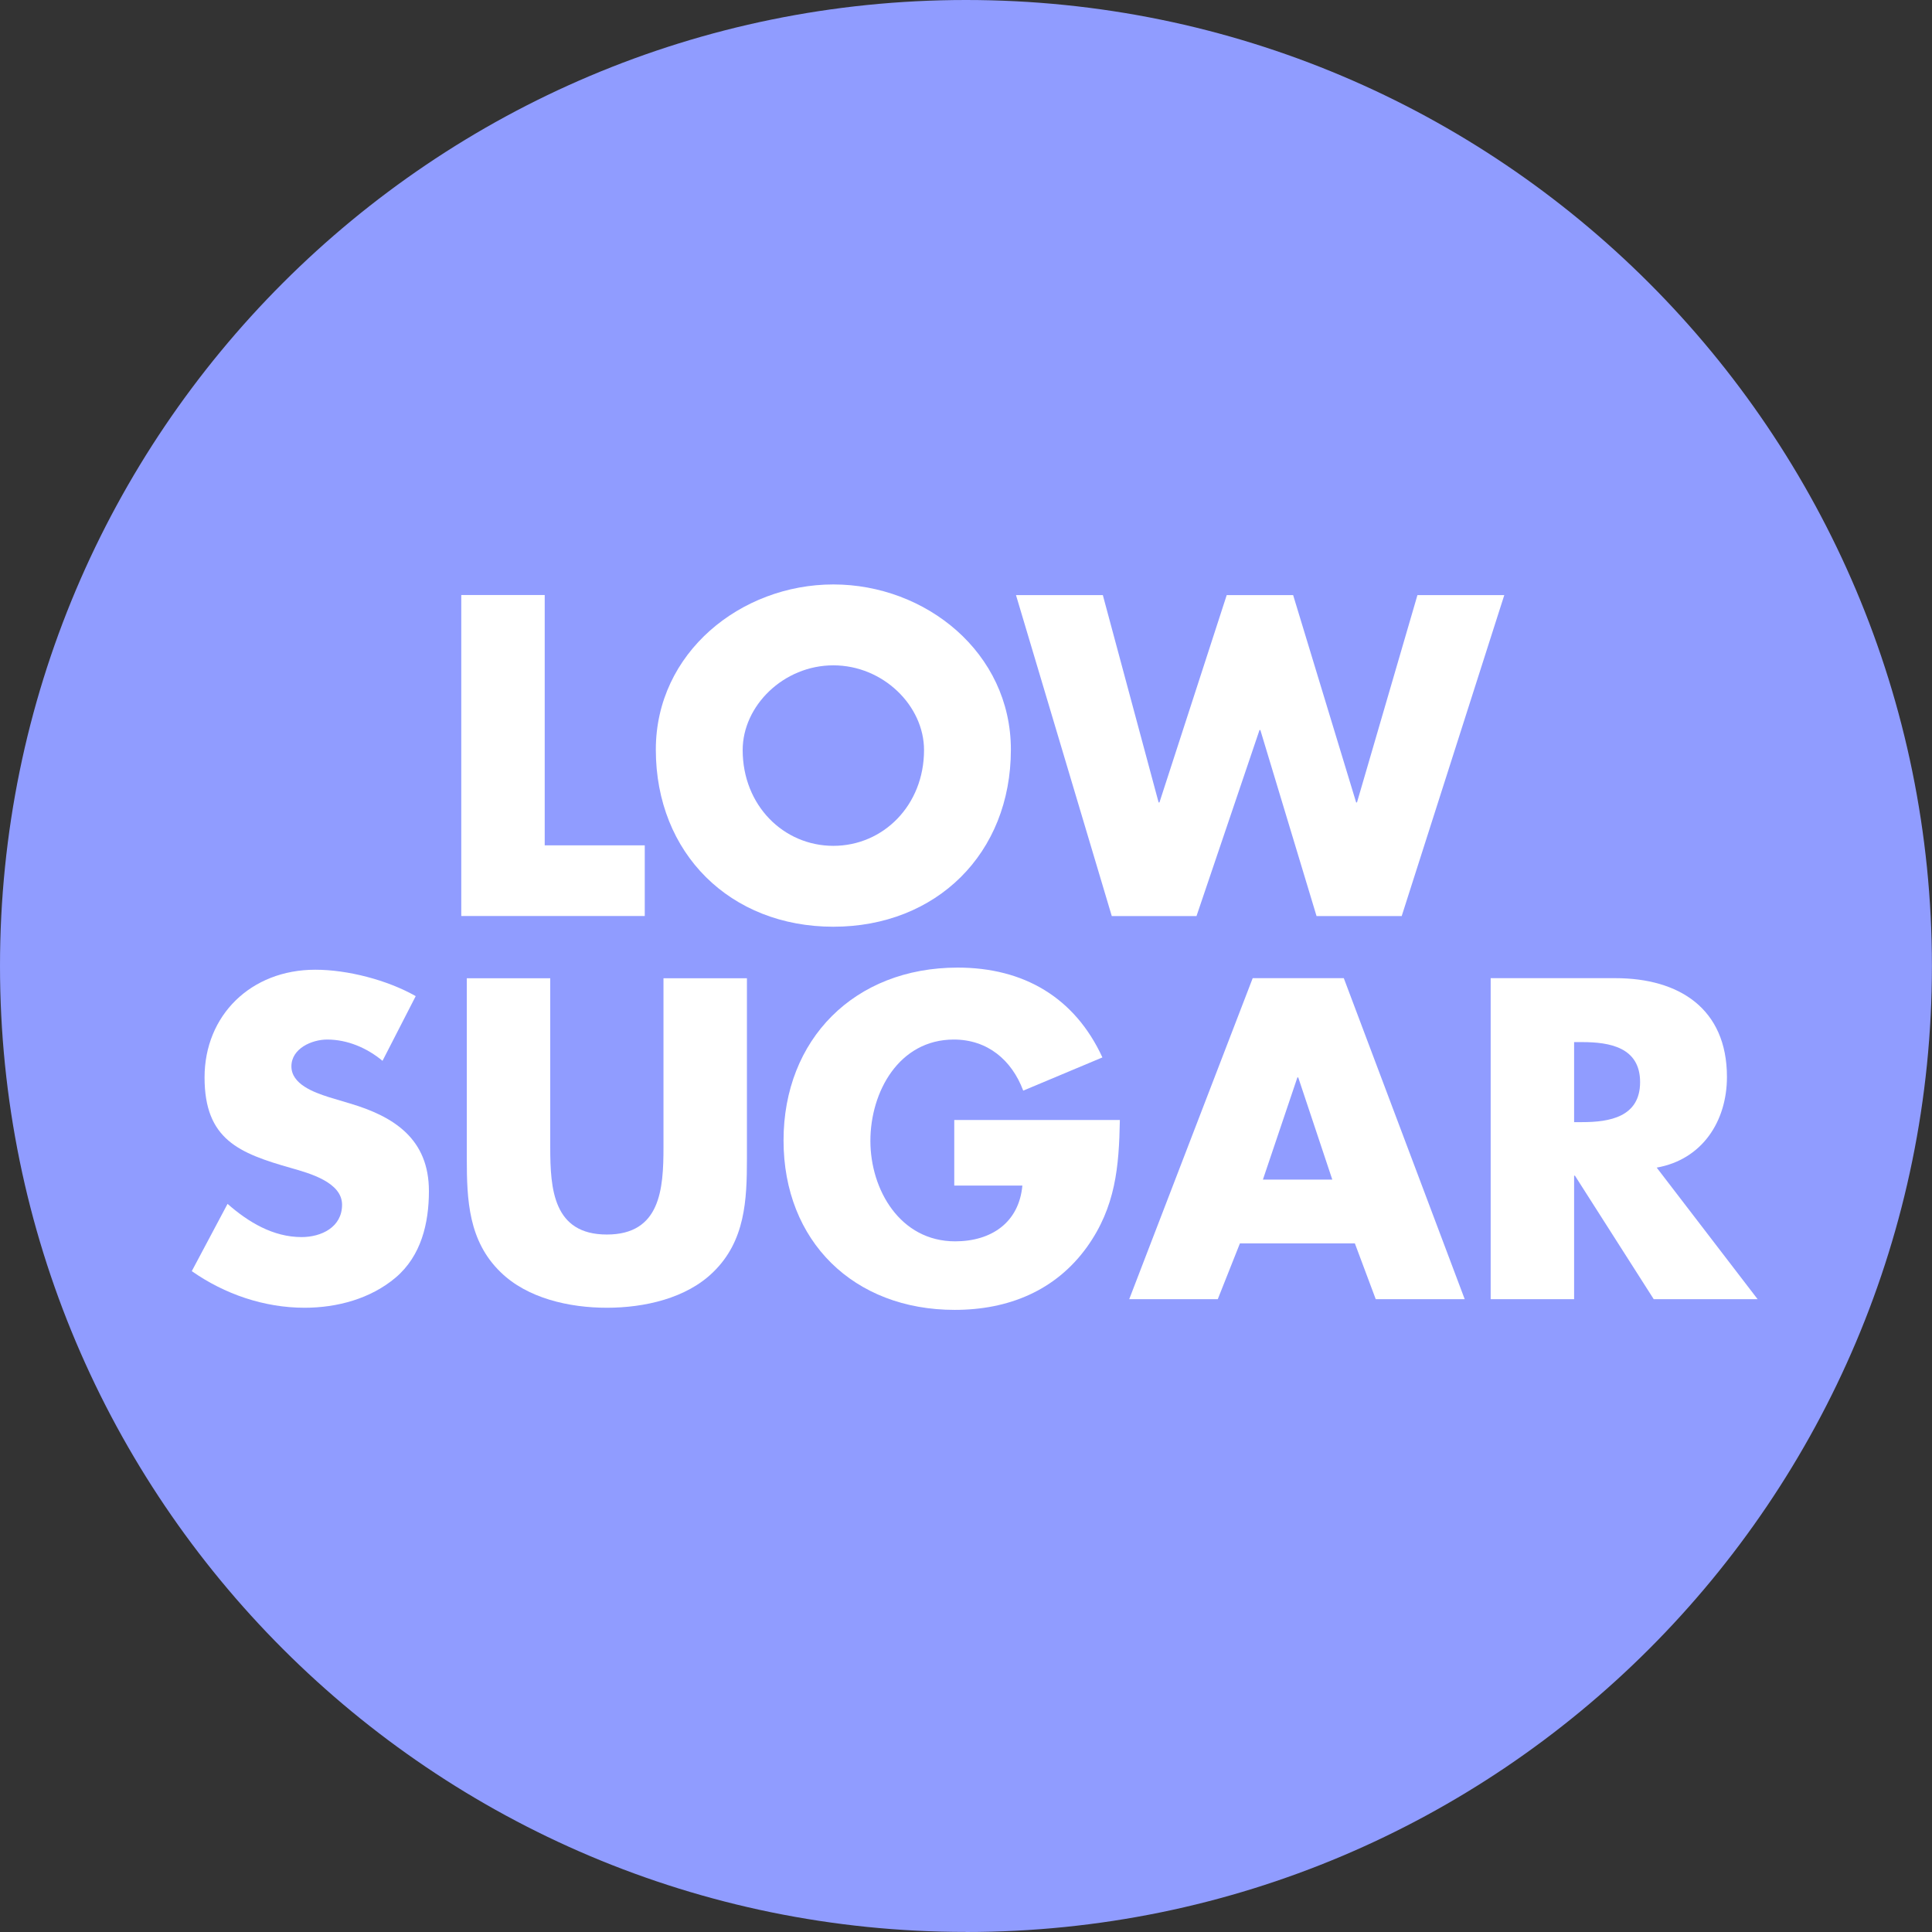
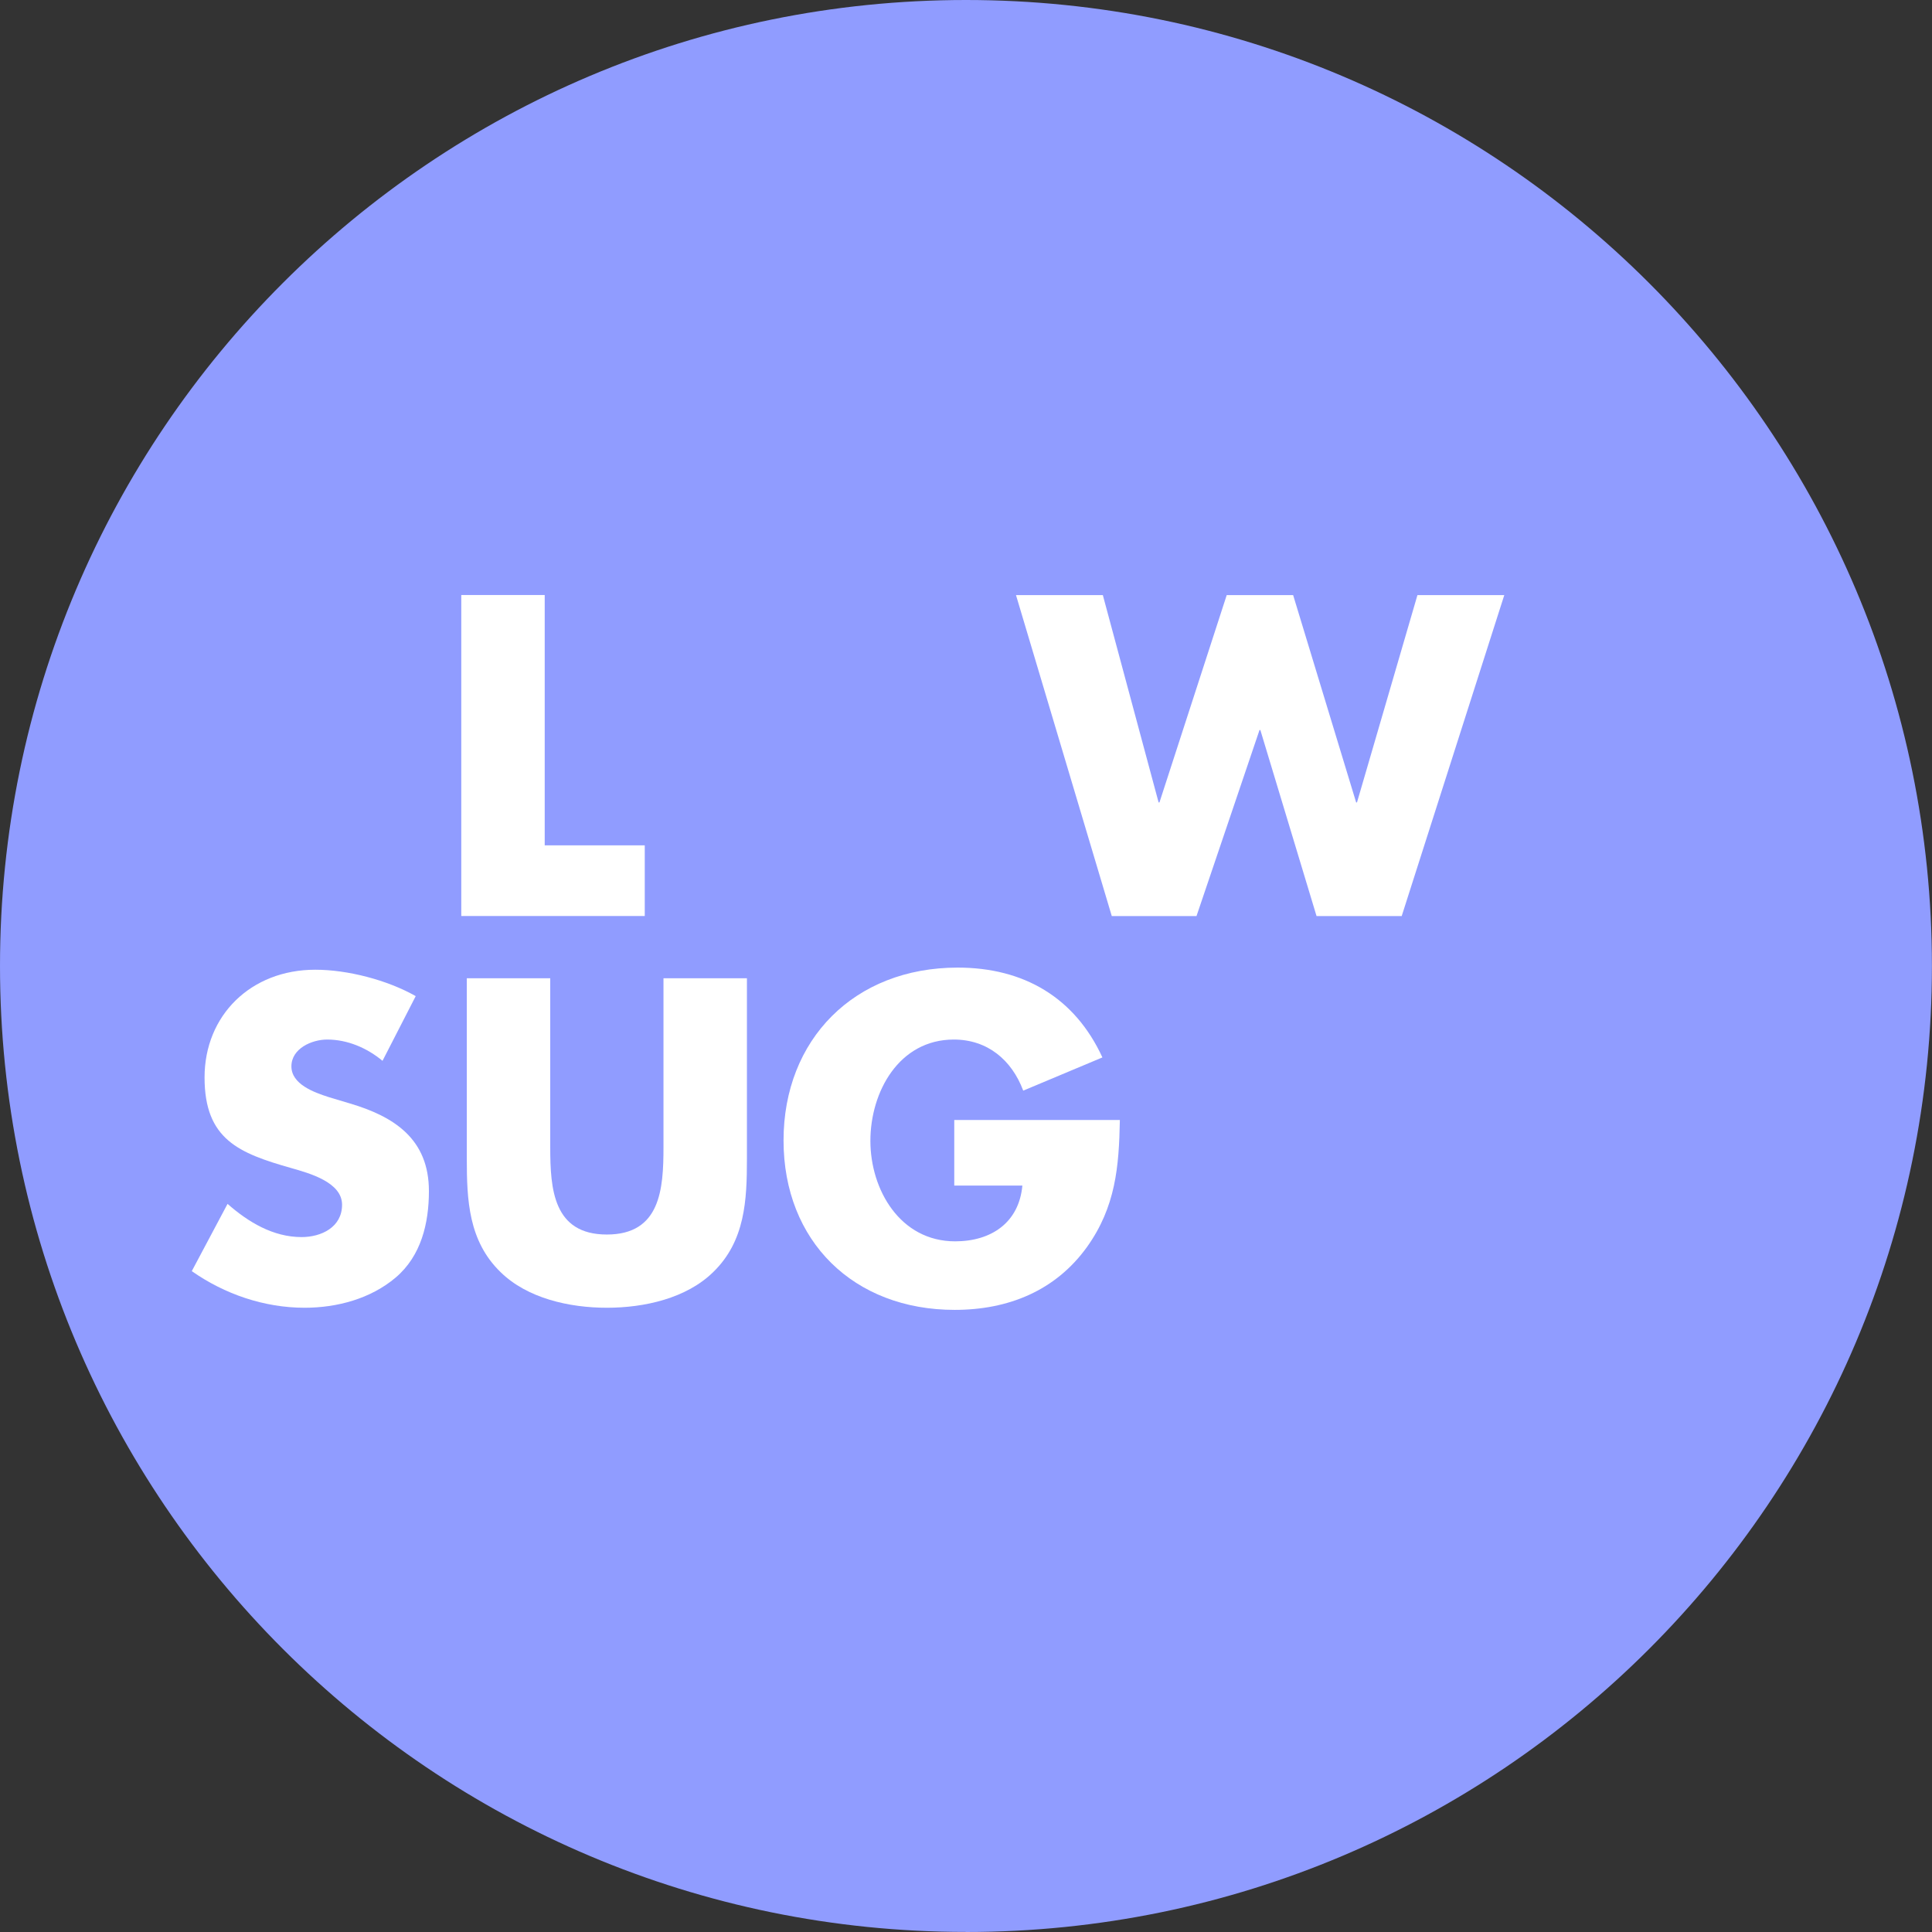
<svg xmlns="http://www.w3.org/2000/svg" id="AK_2024_BADGES" data-name="AK 2024 BADGES" viewBox="0 0 272.29 272.29">
  <rect x="0" y="0" width="272.29" height="272.29" fill="#333333" stroke="none" />
  <defs>
    <style>
      .cls-1 {
        fill: #fff;
      }

      .cls-2 {
        fill: #909cff;
      }
    </style>
  </defs>
  <path class="cls-2" d="M136.14,272.29c75.19,0,136.14-60.95,136.14-136.14S211.33,0,136.14,0,0,60.95,0,136.14s60.95,136.14,136.14,136.14" />
  <g>
    <path class="cls-1" d="M76.77,119.14h14.1v9.96h-25.86v-45.24h11.76v35.28Z" />
-     <path class="cls-1" d="M142.47,105.65c0,14.64-10.5,24.96-25.02,24.96s-25.02-10.32-25.02-24.96c0-13.68,12-23.28,25.02-23.28s25.02,9.6,25.02,23.28ZM104.67,105.71c0,7.8,5.76,13.5,12.78,13.5s12.78-5.7,12.78-13.5c0-6.24-5.76-11.94-12.78-11.94s-12.78,5.7-12.78,11.94Z" />
    <path class="cls-1" d="M163.29,113.09h.12l9.48-29.22h9.36l8.88,29.22h.12l8.52-29.22h12.24l-14.46,45.24h-12l-7.92-26.22h-.12l-8.88,26.22h-11.94l-13.5-45.24h12.24l7.86,29.22Z" />
    <path class="cls-1" d="M53.91,149.51c-2.16-1.8-4.92-3-7.8-3-2.16,0-5.04,1.26-5.04,3.78s3.18,3.66,5.22,4.32l3,.9c6.3,1.86,11.16,5.04,11.16,12.36,0,4.5-1.08,9.12-4.68,12.18-3.54,3-8.28,4.26-12.84,4.26-5.7,0-11.28-1.92-15.9-5.16l5.04-9.48c2.94,2.58,6.42,4.68,10.44,4.68,2.76,0,5.7-1.38,5.7-4.56s-4.62-4.44-7.14-5.16c-7.38-2.1-12.24-4.02-12.24-12.78s6.54-15.18,15.6-15.18c4.56,0,10.14,1.44,14.16,3.72l-4.68,9.12Z" />
    <path class="cls-1" d="M105.27,137.87v25.44c0,5.82-.24,11.58-4.74,15.96-3.78,3.72-9.72,5.04-15,5.04s-11.22-1.32-15-5.04c-4.5-4.38-4.74-10.14-4.74-15.96v-25.44h11.76v23.82c0,5.88.42,12.3,7.98,12.3s7.98-6.42,7.98-12.3v-23.82h11.76Z" />
    <path class="cls-1" d="M157.83,157.85c-.12,6.6-.6,12.24-4.62,17.88-4.44,6.18-11.1,8.88-18.66,8.88-14.22,0-24.12-9.66-24.12-23.88s9.96-24.36,24.54-24.36c9.3,0,16.5,4.2,20.4,12.66l-11.16,4.68c-1.62-4.32-5.04-7.2-9.78-7.2-7.74,0-11.76,7.38-11.76,14.28s4.2,14.16,11.94,14.16c5.1,0,9-2.64,9.48-7.86h-9.6v-9.24h23.34Z" />
-     <path class="cls-1" d="M174.75,175.24l-3.12,7.86h-12.48l17.4-45.24h12.84l17.04,45.24h-12.54l-2.94-7.86h-16.2ZM182.97,151.85h-.12l-4.86,14.4h9.78l-4.8-14.4Z" />
-     <path class="cls-1" d="M247.71,183.1h-14.64l-11.1-17.4h-.12v17.4h-11.76v-45.24h17.58c8.94,0,15.72,4.26,15.72,13.92,0,6.24-3.48,11.64-9.9,12.78l14.22,18.54ZM221.85,158.15h1.14c3.84,0,8.16-.72,8.16-5.64s-4.32-5.64-8.16-5.64h-1.14v11.28Z" />
  </g>
</svg>